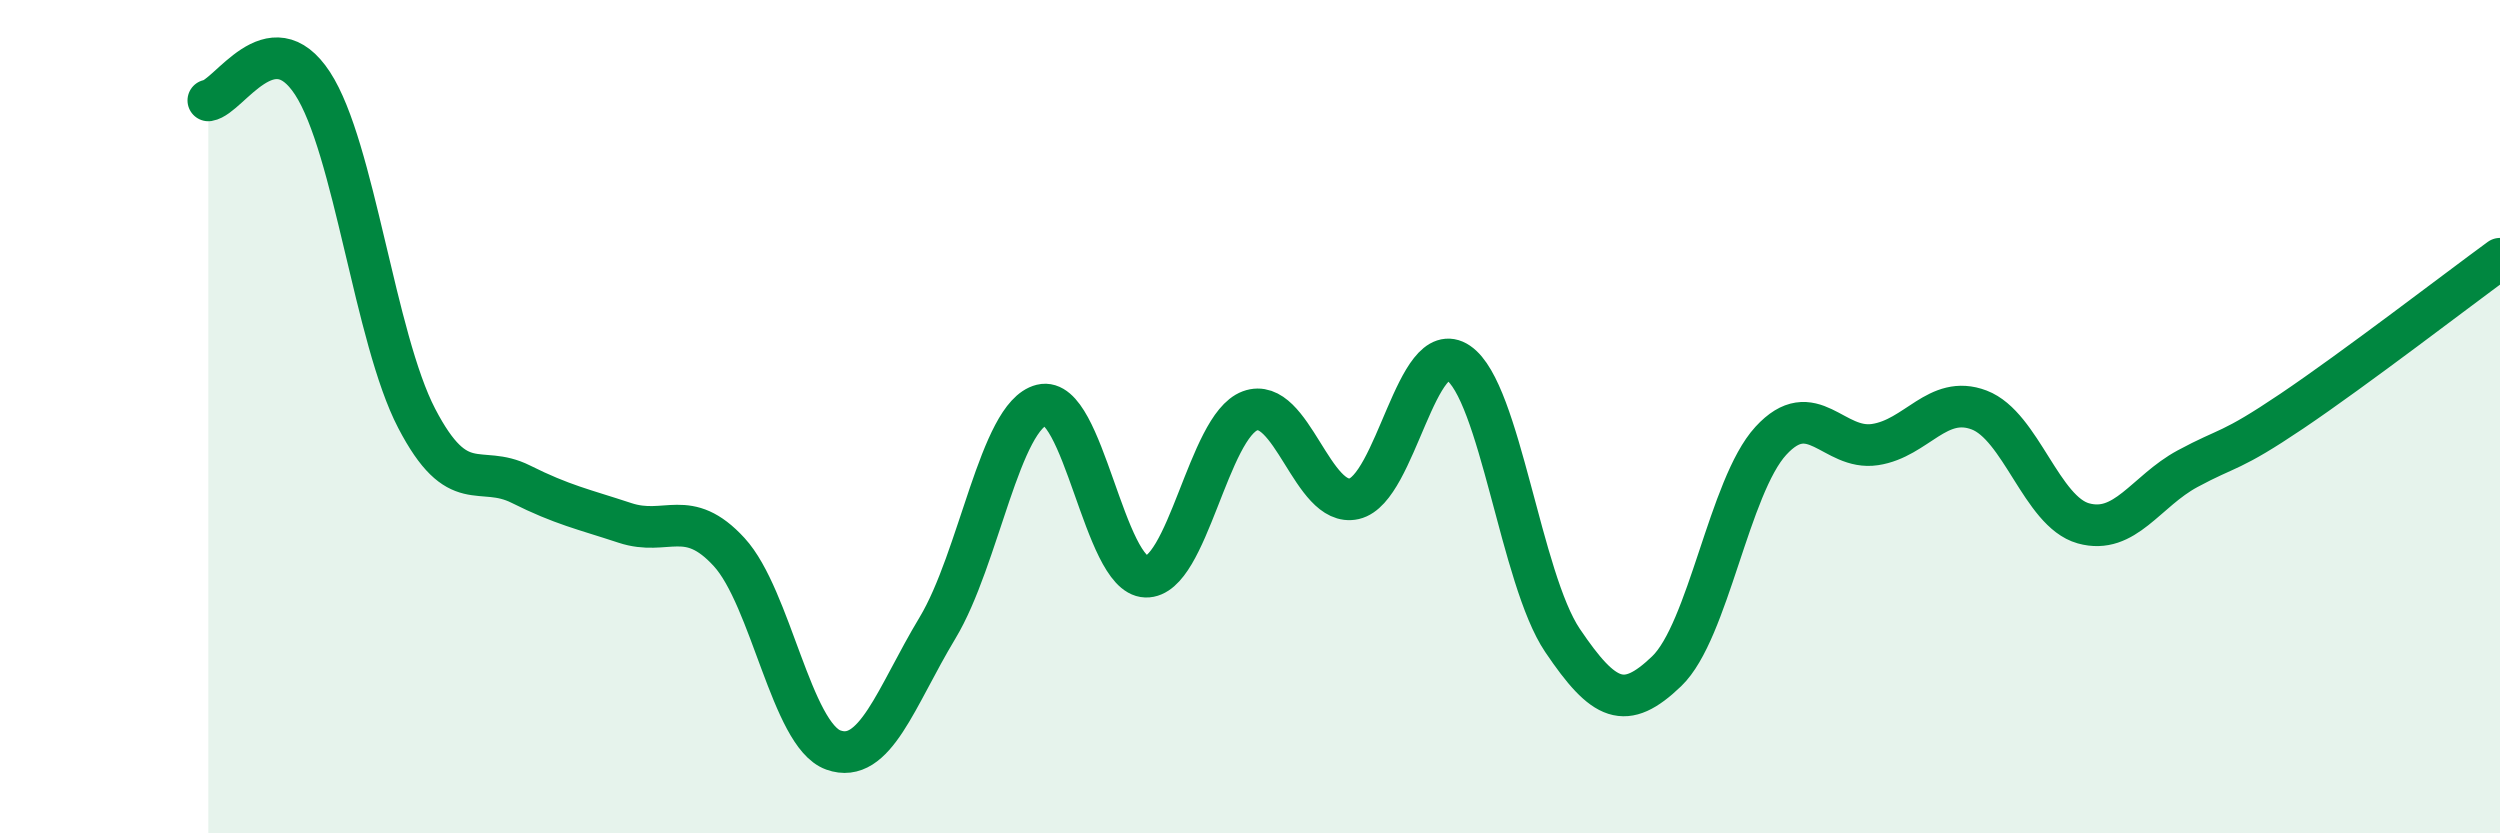
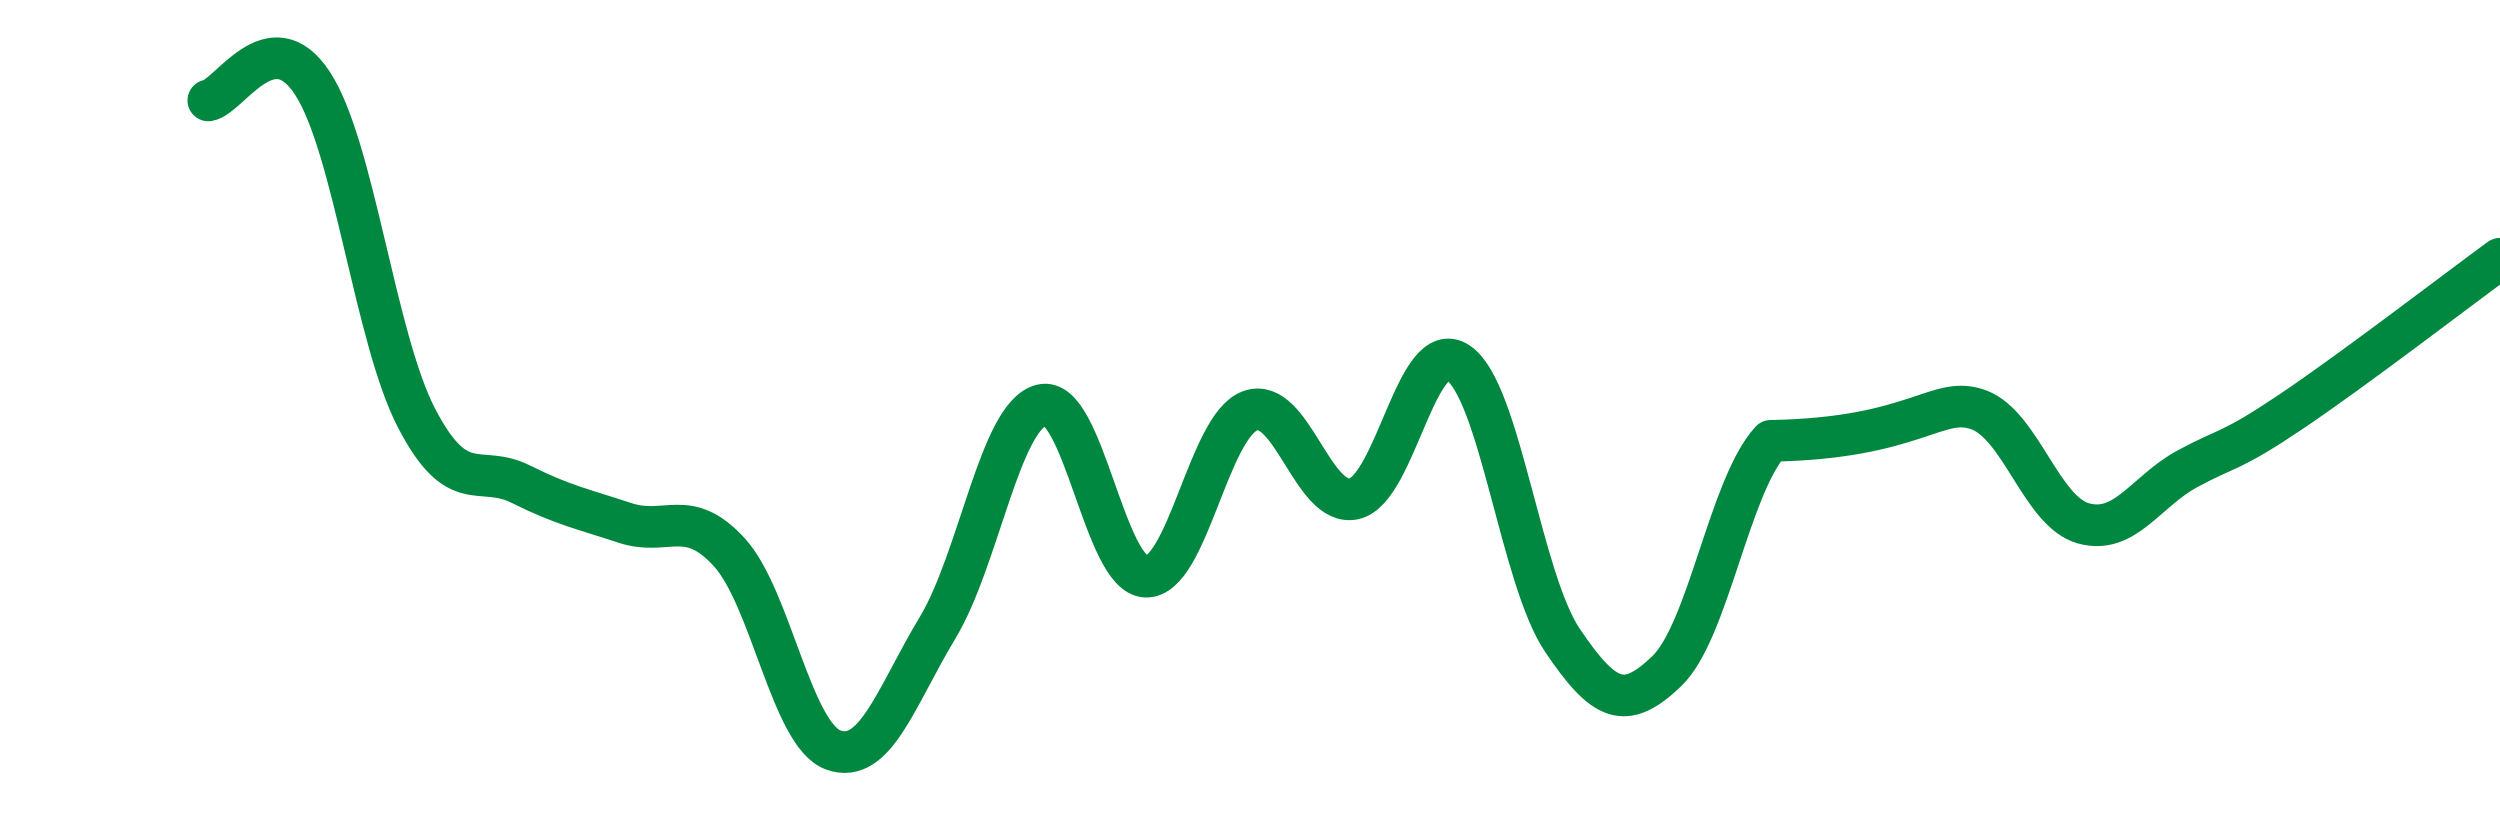
<svg xmlns="http://www.w3.org/2000/svg" width="60" height="20" viewBox="0 0 60 20">
-   <path d="M 5,2.41 C 5.5,2.33 6.5,0.47 7.5,2 C 8.5,3.53 9,8.12 10,10.04 C 11,11.96 11.5,11.12 12.5,11.62 C 13.5,12.12 14,12.22 15,12.55 C 16,12.88 16.5,12.16 17.5,13.25 C 18.5,14.34 19,17.64 20,18 C 21,18.36 21.5,16.73 22.5,15.07 C 23.5,13.41 24,9.97 25,9.72 C 26,9.47 26.5,13.81 27.5,13.84 C 28.5,13.87 29,10.23 30,9.86 C 31,9.49 31.5,12.2 32.5,11.97 C 33.5,11.74 34,8.03 35,8.71 C 36,9.39 36.5,13.89 37.5,15.37 C 38.5,16.85 39,17.07 40,16.11 C 41,15.15 41.5,11.67 42.5,10.58 C 43.5,9.49 44,10.82 45,10.67 C 46,10.52 46.5,9.46 47.5,9.84 C 48.5,10.22 49,12.28 50,12.56 C 51,12.84 51.5,11.79 52.5,11.25 C 53.5,10.71 53.5,10.88 55,9.87 C 56.5,8.86 59,6.94 60,6.21L60 20L5 20Z" fill="#008740" opacity="0.1" stroke-linecap="round" stroke-linejoin="round" />
-   <path d="M 5,2.41 C 5.5,2.33 6.5,0.47 7.5,2 C 8.5,3.53 9,8.12 10,10.04 C 11,11.96 11.5,11.12 12.5,11.62 C 13.5,12.12 14,12.22 15,12.55 C 16,12.88 16.5,12.16 17.5,13.25 C 18.5,14.34 19,17.64 20,18 C 21,18.36 21.5,16.73 22.5,15.07 C 23.5,13.41 24,9.97 25,9.72 C 26,9.47 26.5,13.81 27.5,13.84 C 28.5,13.87 29,10.23 30,9.86 C 31,9.49 31.5,12.2 32.5,11.97 C 33.5,11.74 34,8.03 35,8.71 C 36,9.39 36.5,13.89 37.5,15.37 C 38.5,16.85 39,17.07 40,16.11 C 41,15.15 41.5,11.67 42.5,10.58 C 43.5,9.49 44,10.82 45,10.67 C 46,10.52 46.5,9.46 47.5,9.84 C 48.5,10.22 49,12.28 50,12.56 C 51,12.84 51.5,11.79 52.5,11.25 C 53.5,10.71 53.5,10.88 55,9.87 C 56.5,8.86 59,6.94 60,6.21" stroke="#008740" stroke-width="1" fill="none" stroke-linecap="round" stroke-linejoin="round" />
+   <path d="M 5,2.41 C 5.5,2.33 6.5,0.47 7.5,2 C 8.5,3.53 9,8.12 10,10.04 C 11,11.96 11.5,11.12 12.5,11.62 C 13.5,12.12 14,12.22 15,12.55 C 16,12.88 16.5,12.16 17.5,13.25 C 18.5,14.34 19,17.64 20,18 C 21,18.36 21.5,16.73 22.5,15.07 C 23.5,13.41 24,9.97 25,9.72 C 26,9.47 26.5,13.81 27.5,13.84 C 28.5,13.87 29,10.23 30,9.86 C 31,9.49 31.5,12.2 32.5,11.97 C 33.5,11.74 34,8.03 35,8.71 C 36,9.39 36.5,13.89 37.5,15.37 C 38.5,16.85 39,17.07 40,16.11 C 41,15.15 41.5,11.67 42.5,10.58 C 46,10.52 46.5,9.46 47.5,9.84 C 48.5,10.22 49,12.28 50,12.56 C 51,12.84 51.5,11.79 52.5,11.25 C 53.5,10.71 53.5,10.88 55,9.87 C 56.5,8.86 59,6.94 60,6.21" stroke="#008740" stroke-width="1" fill="none" stroke-linecap="round" stroke-linejoin="round" />
</svg>